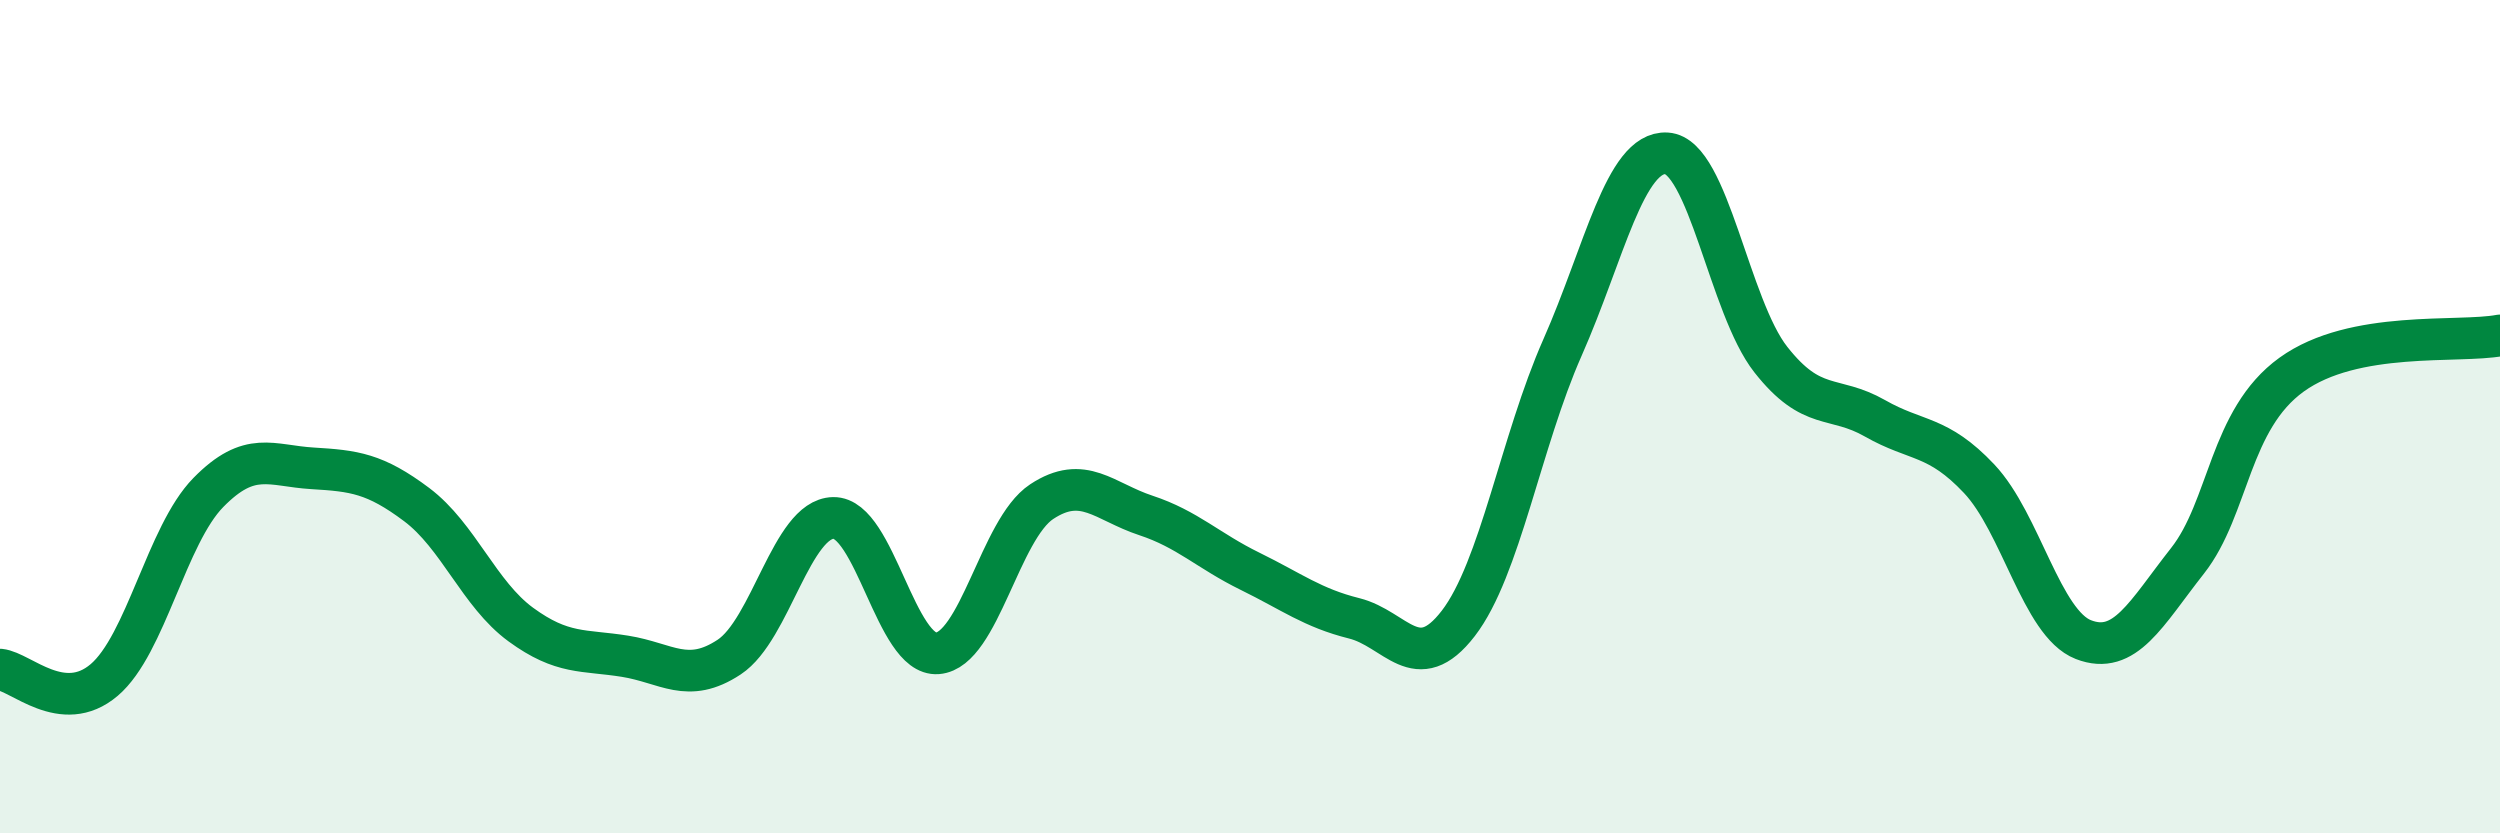
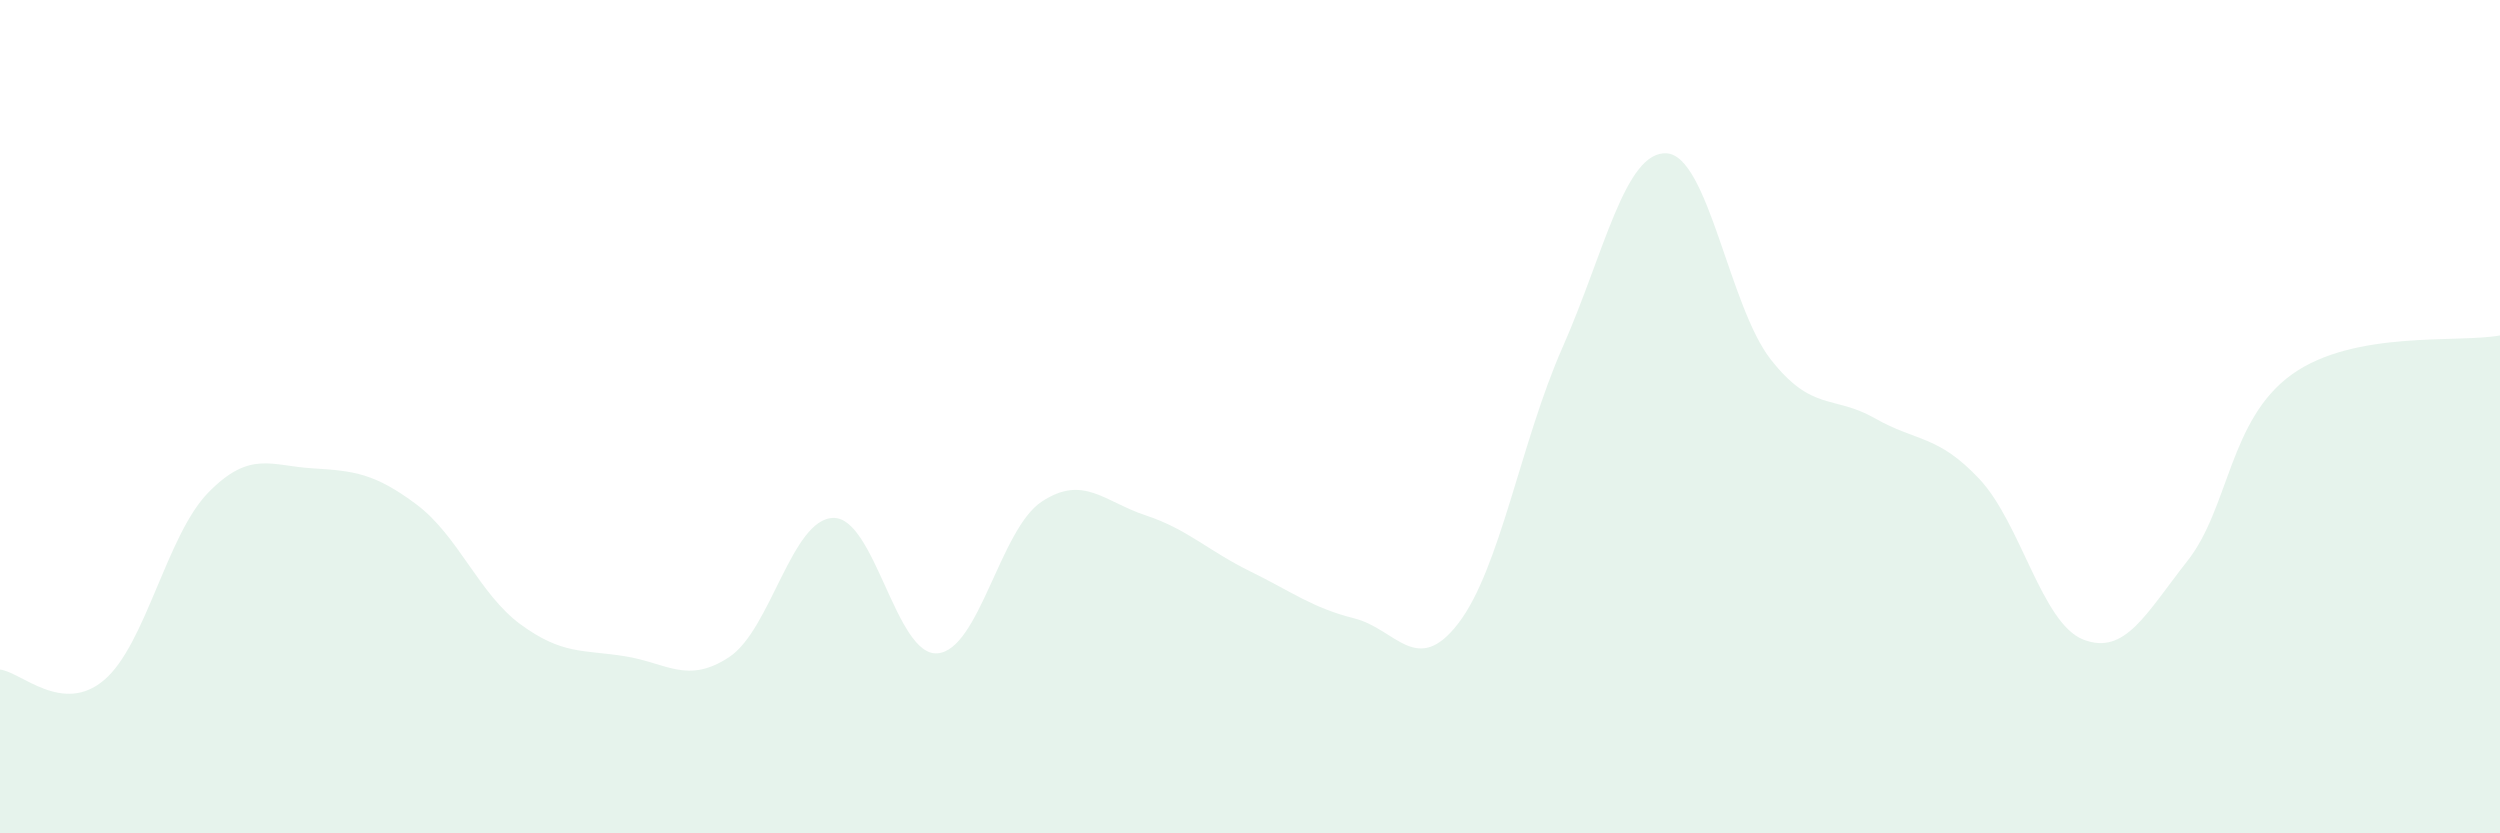
<svg xmlns="http://www.w3.org/2000/svg" width="60" height="20" viewBox="0 0 60 20">
  <path d="M 0,16.07 C 0.5,16.12 1.5,17.17 2.5,16.32 C 3.5,15.47 4,12.84 5,11.82 C 6,10.8 6.5,11.18 7.5,11.24 C 8.5,11.3 9,11.36 10,12.11 C 11,12.86 11.5,14.26 12.5,14.99 C 13.5,15.72 14,15.59 15,15.75 C 16,15.91 16.5,16.43 17.5,15.77 C 18.5,15.11 19,12.45 20,12.43 C 21,12.41 21.5,15.76 22.5,15.68 C 23.5,15.6 24,12.7 25,12.04 C 26,11.38 26.5,12.04 27.5,12.37 C 28.5,12.7 29,13.22 30,13.71 C 31,14.2 31.5,14.59 32.5,14.84 C 33.5,15.09 34,16.26 35,14.96 C 36,13.66 36.5,10.6 37.5,8.34 C 38.5,6.08 39,3.62 40,3.68 C 41,3.74 41.5,7.36 42.5,8.63 C 43.5,9.9 44,9.47 45,10.04 C 46,10.61 46.5,10.43 47.5,11.49 C 48.5,12.55 49,14.96 50,15.35 C 51,15.74 51.5,14.73 52.5,13.46 C 53.5,12.19 53.5,10.07 55,8.99 C 56.5,7.91 59,8.24 60,8.05L60 20L0 20Z" fill="#008740" opacity="0.1" stroke-linecap="round" stroke-linejoin="round" />
-   <path d="M 0,16.07 C 0.5,16.12 1.5,17.17 2.5,16.32 C 3.5,15.47 4,12.84 5,11.82 C 6,10.8 6.5,11.18 7.5,11.24 C 8.5,11.3 9,11.36 10,12.11 C 11,12.86 11.5,14.26 12.5,14.99 C 13.5,15.72 14,15.59 15,15.75 C 16,15.91 16.5,16.43 17.5,15.77 C 18.5,15.11 19,12.45 20,12.43 C 21,12.41 21.5,15.76 22.5,15.68 C 23.5,15.6 24,12.7 25,12.04 C 26,11.38 26.5,12.04 27.5,12.37 C 28.5,12.7 29,13.22 30,13.71 C 31,14.2 31.5,14.59 32.5,14.84 C 33.5,15.09 34,16.26 35,14.96 C 36,13.66 36.5,10.6 37.5,8.34 C 38.5,6.08 39,3.62 40,3.68 C 41,3.74 41.5,7.36 42.5,8.63 C 43.5,9.9 44,9.47 45,10.04 C 46,10.61 46.5,10.43 47.5,11.49 C 48.5,12.55 49,14.96 50,15.35 C 51,15.74 51.5,14.73 52.5,13.46 C 53.5,12.19 53.5,10.07 55,8.99 C 56.5,7.91 59,8.24 60,8.05" stroke="#008740" stroke-width="1" fill="none" stroke-linecap="round" stroke-linejoin="round" />
</svg>